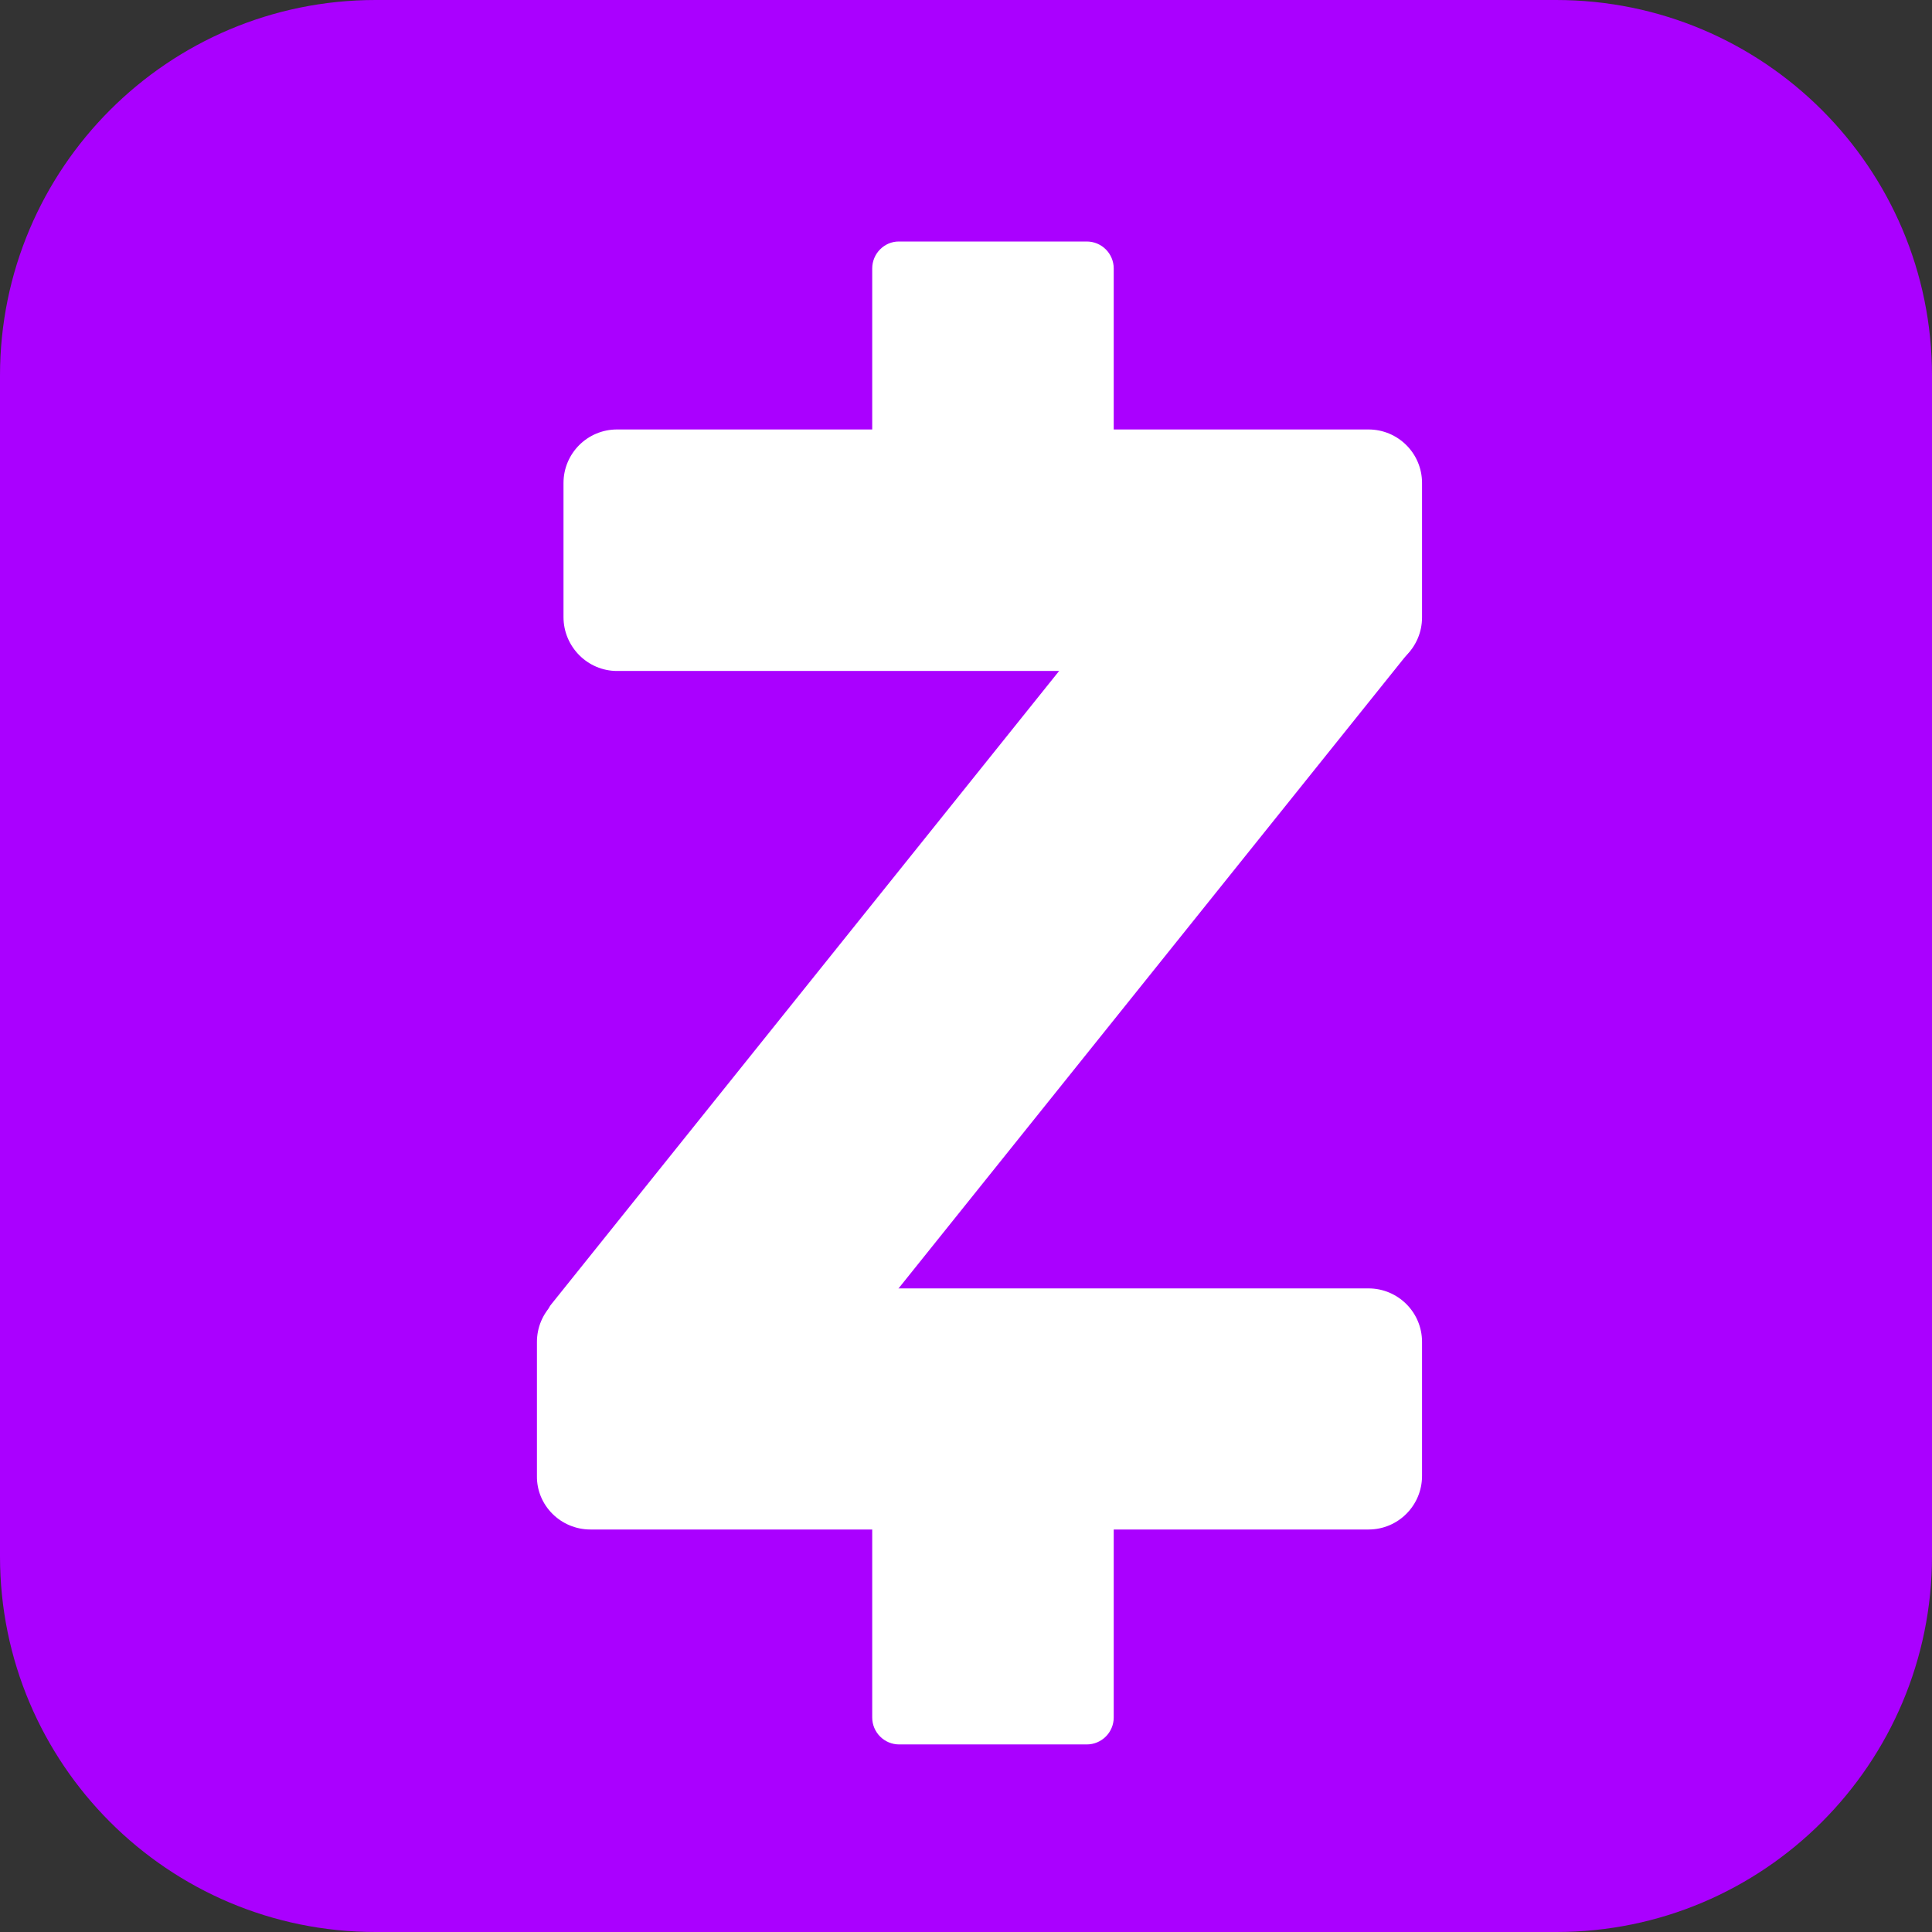
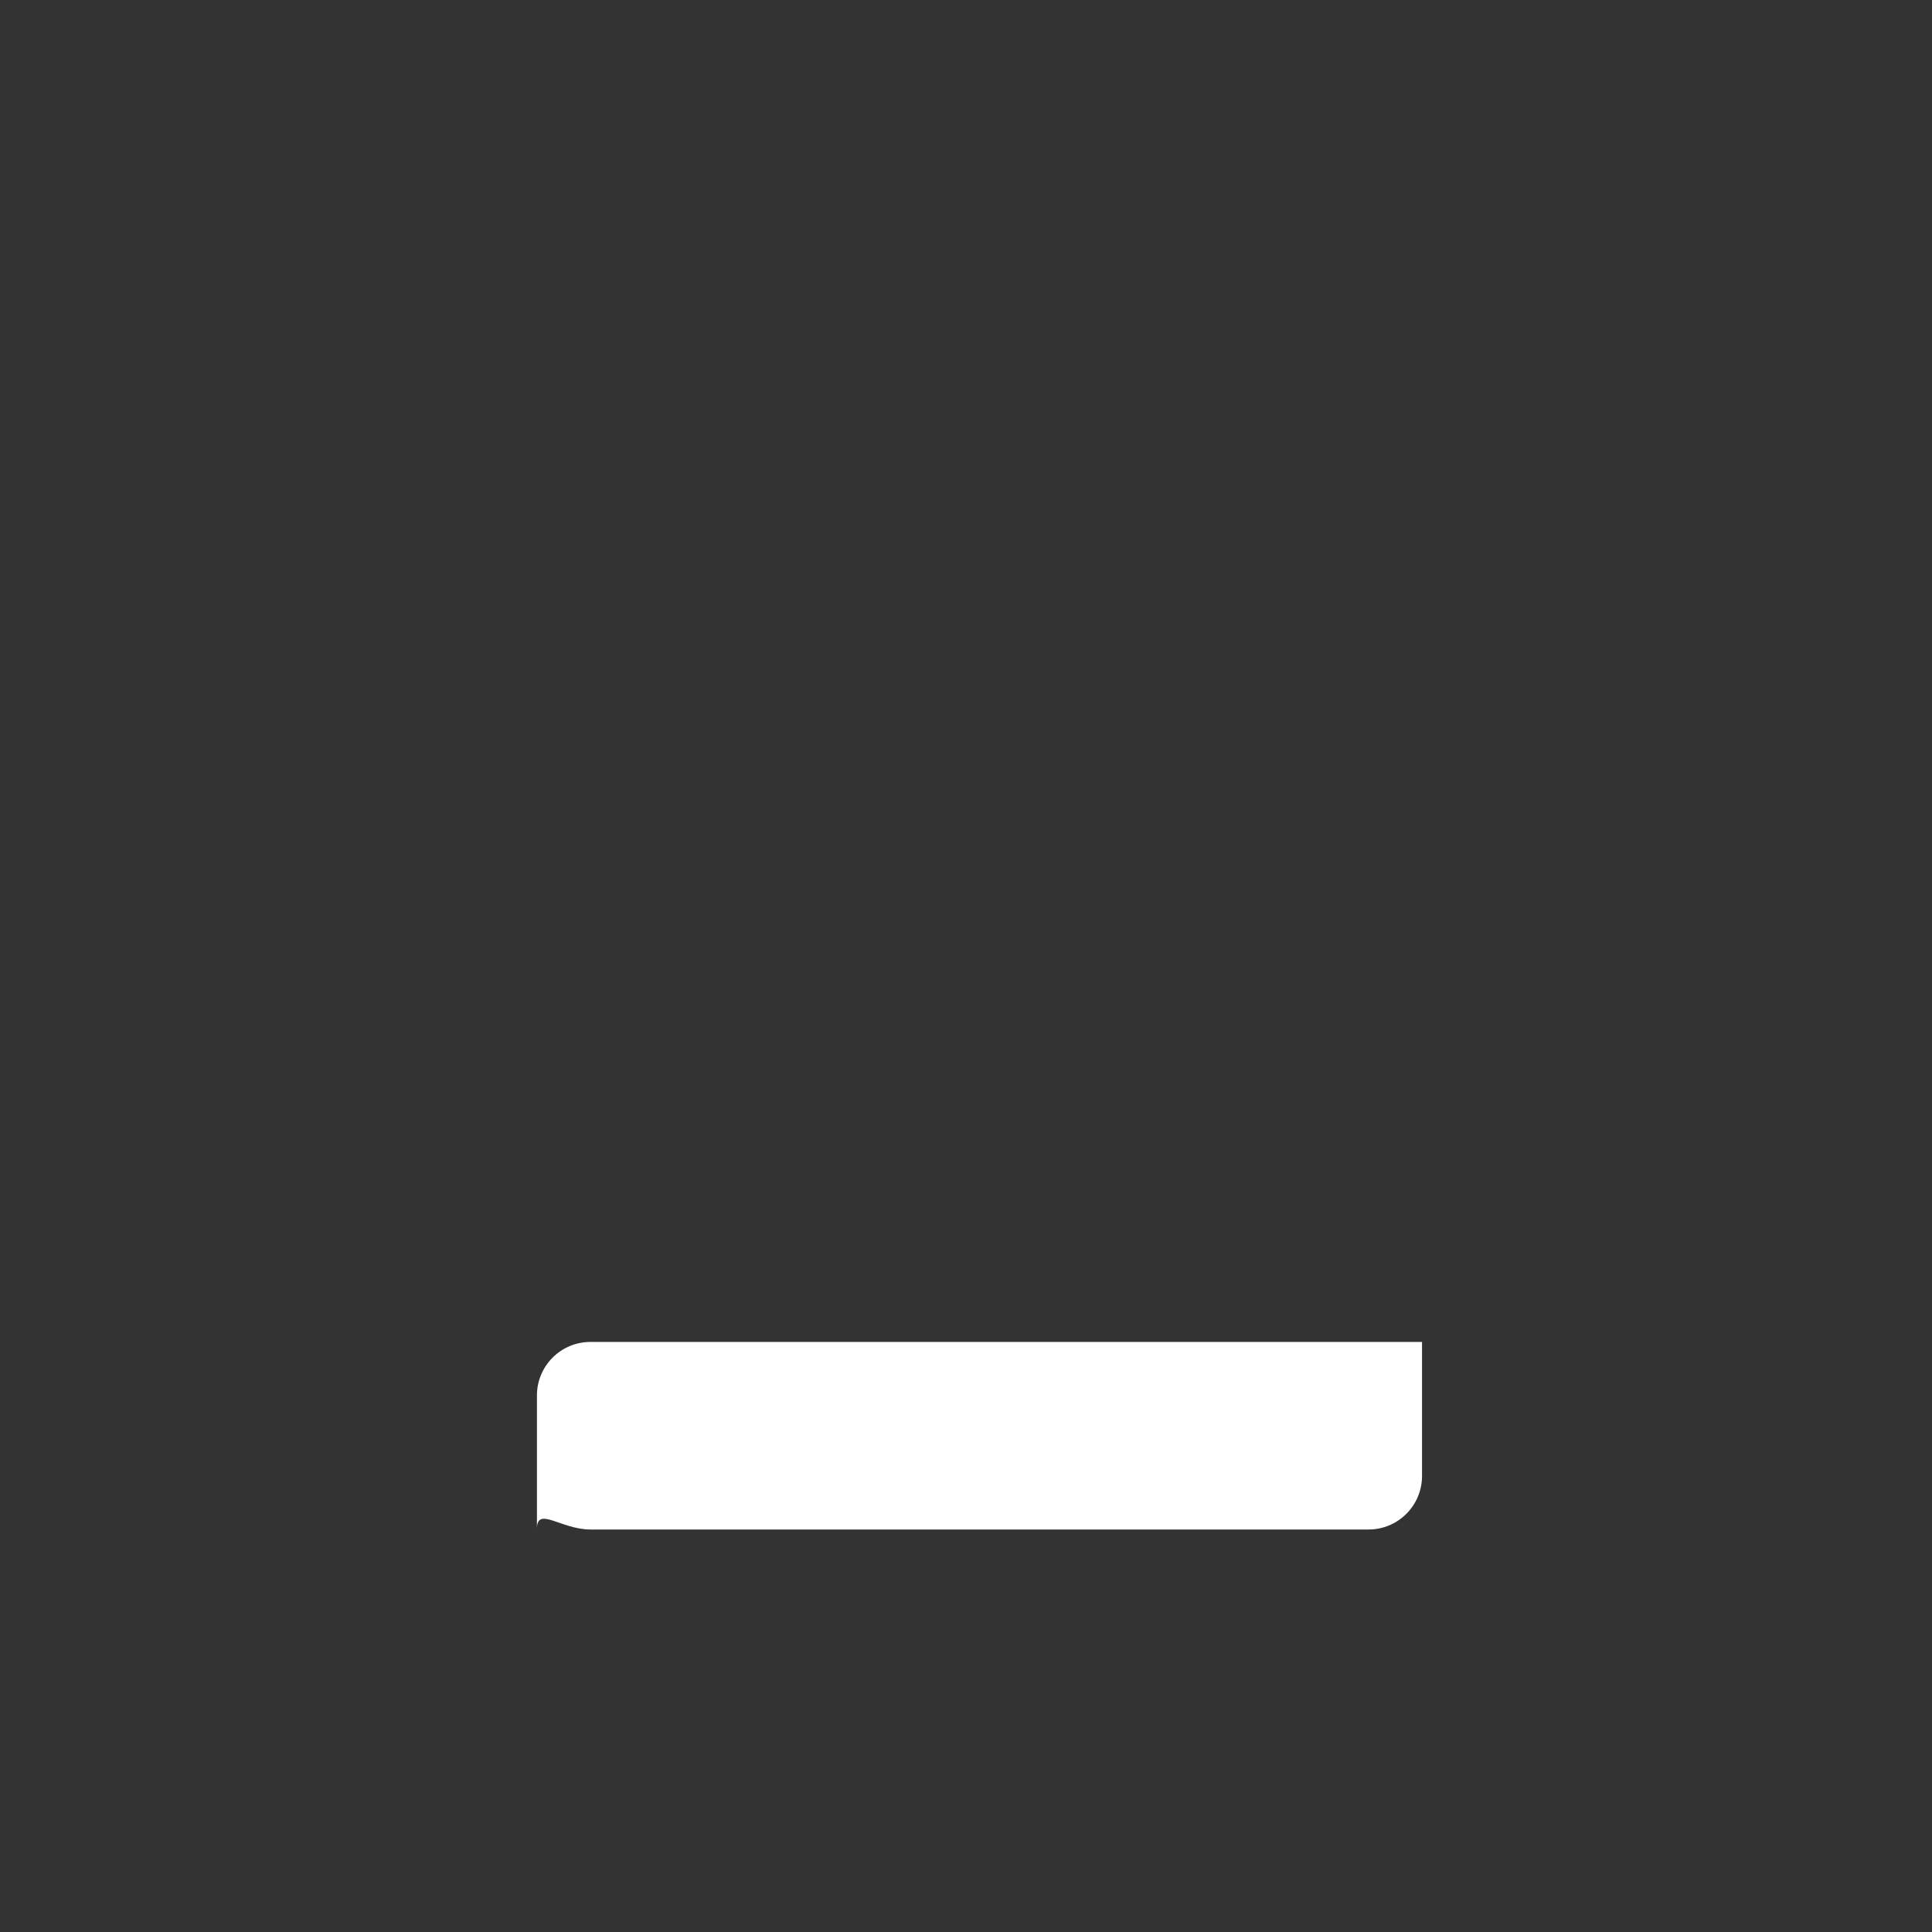
<svg xmlns="http://www.w3.org/2000/svg" class="iconos" version="1.1" id="Capa_1" x="0px" y="0px" viewBox="0 0 480 480" style="enable-background:new 0 0 480 480;" xml:space="preserve">
  <rect x="0" y="0" width="480" height="480" fill="#333333" stroke="none" />
  <style type="text/css">
                    .st0{fill:#AA00FF;}
                    .st1{fill:#FFFFFF;}
                    </style>
-   <path class="st0" d="M386.7,480H93.3C41.8,480,0,438.2,0,386.7V93.3C0,41.8,41.8,0,93.3,0h293.3C438.2,0,480,41.8,480,93.3v293.3                     C480,438.2,438.2,480,386.7,480z" />
-   <path class="st1" d="M153.3,166.7H340c7.4,0,13.3-6,13.3-13.3V120c0-7.4-6-13.3-13.3-13.3H153.3c-7.4,0-13.3,6-13.3,13.3v33.3                     C140,160.7,146,166.7,153.3,166.7z" />
-   <path class="st1" d="M146.7,380H340c7.4,0,13.3-6,13.3-13.3v-33.3c0-7.4-6-13.3-13.3-13.3H146.7c-7.4,0-13.3,6-13.3,13.3v33.3                     C133.3,374,139.3,380,146.7,380z" />
-   <path class="st1" d="M216.7,66.7v80c0,3.7,3,6.7,6.7,6.7H270c3.7,0,6.7-3,6.7-6.7v-80c0-3.7-3-6.7-6.7-6.7h-46.7                     C219.7,60,216.7,63,216.7,66.7z" />
-   <path class="st1" d="M216.7,346.7v80c0,3.7,3,6.7,6.7,6.7H270c3.7,0,6.7-3,6.7-6.7v-80c0-3.7-3-6.7-6.7-6.7h-46.7                     C219.7,340,216.7,343,216.7,346.7z" />
-   <path class="st1" d="M141,332.5h72.3l137.3-171.2c2.4-3,0.3-7.4-3.5-7.4h-73.7L137,324C134.2,327.4,136.6,332.5,141,332.5z" />
+   <path class="st1" d="M146.7,380H340c7.4,0,13.3-6,13.3-13.3v-33.3H146.7c-7.4,0-13.3,6-13.3,13.3v33.3                     C133.3,374,139.3,380,146.7,380z" />
</svg>